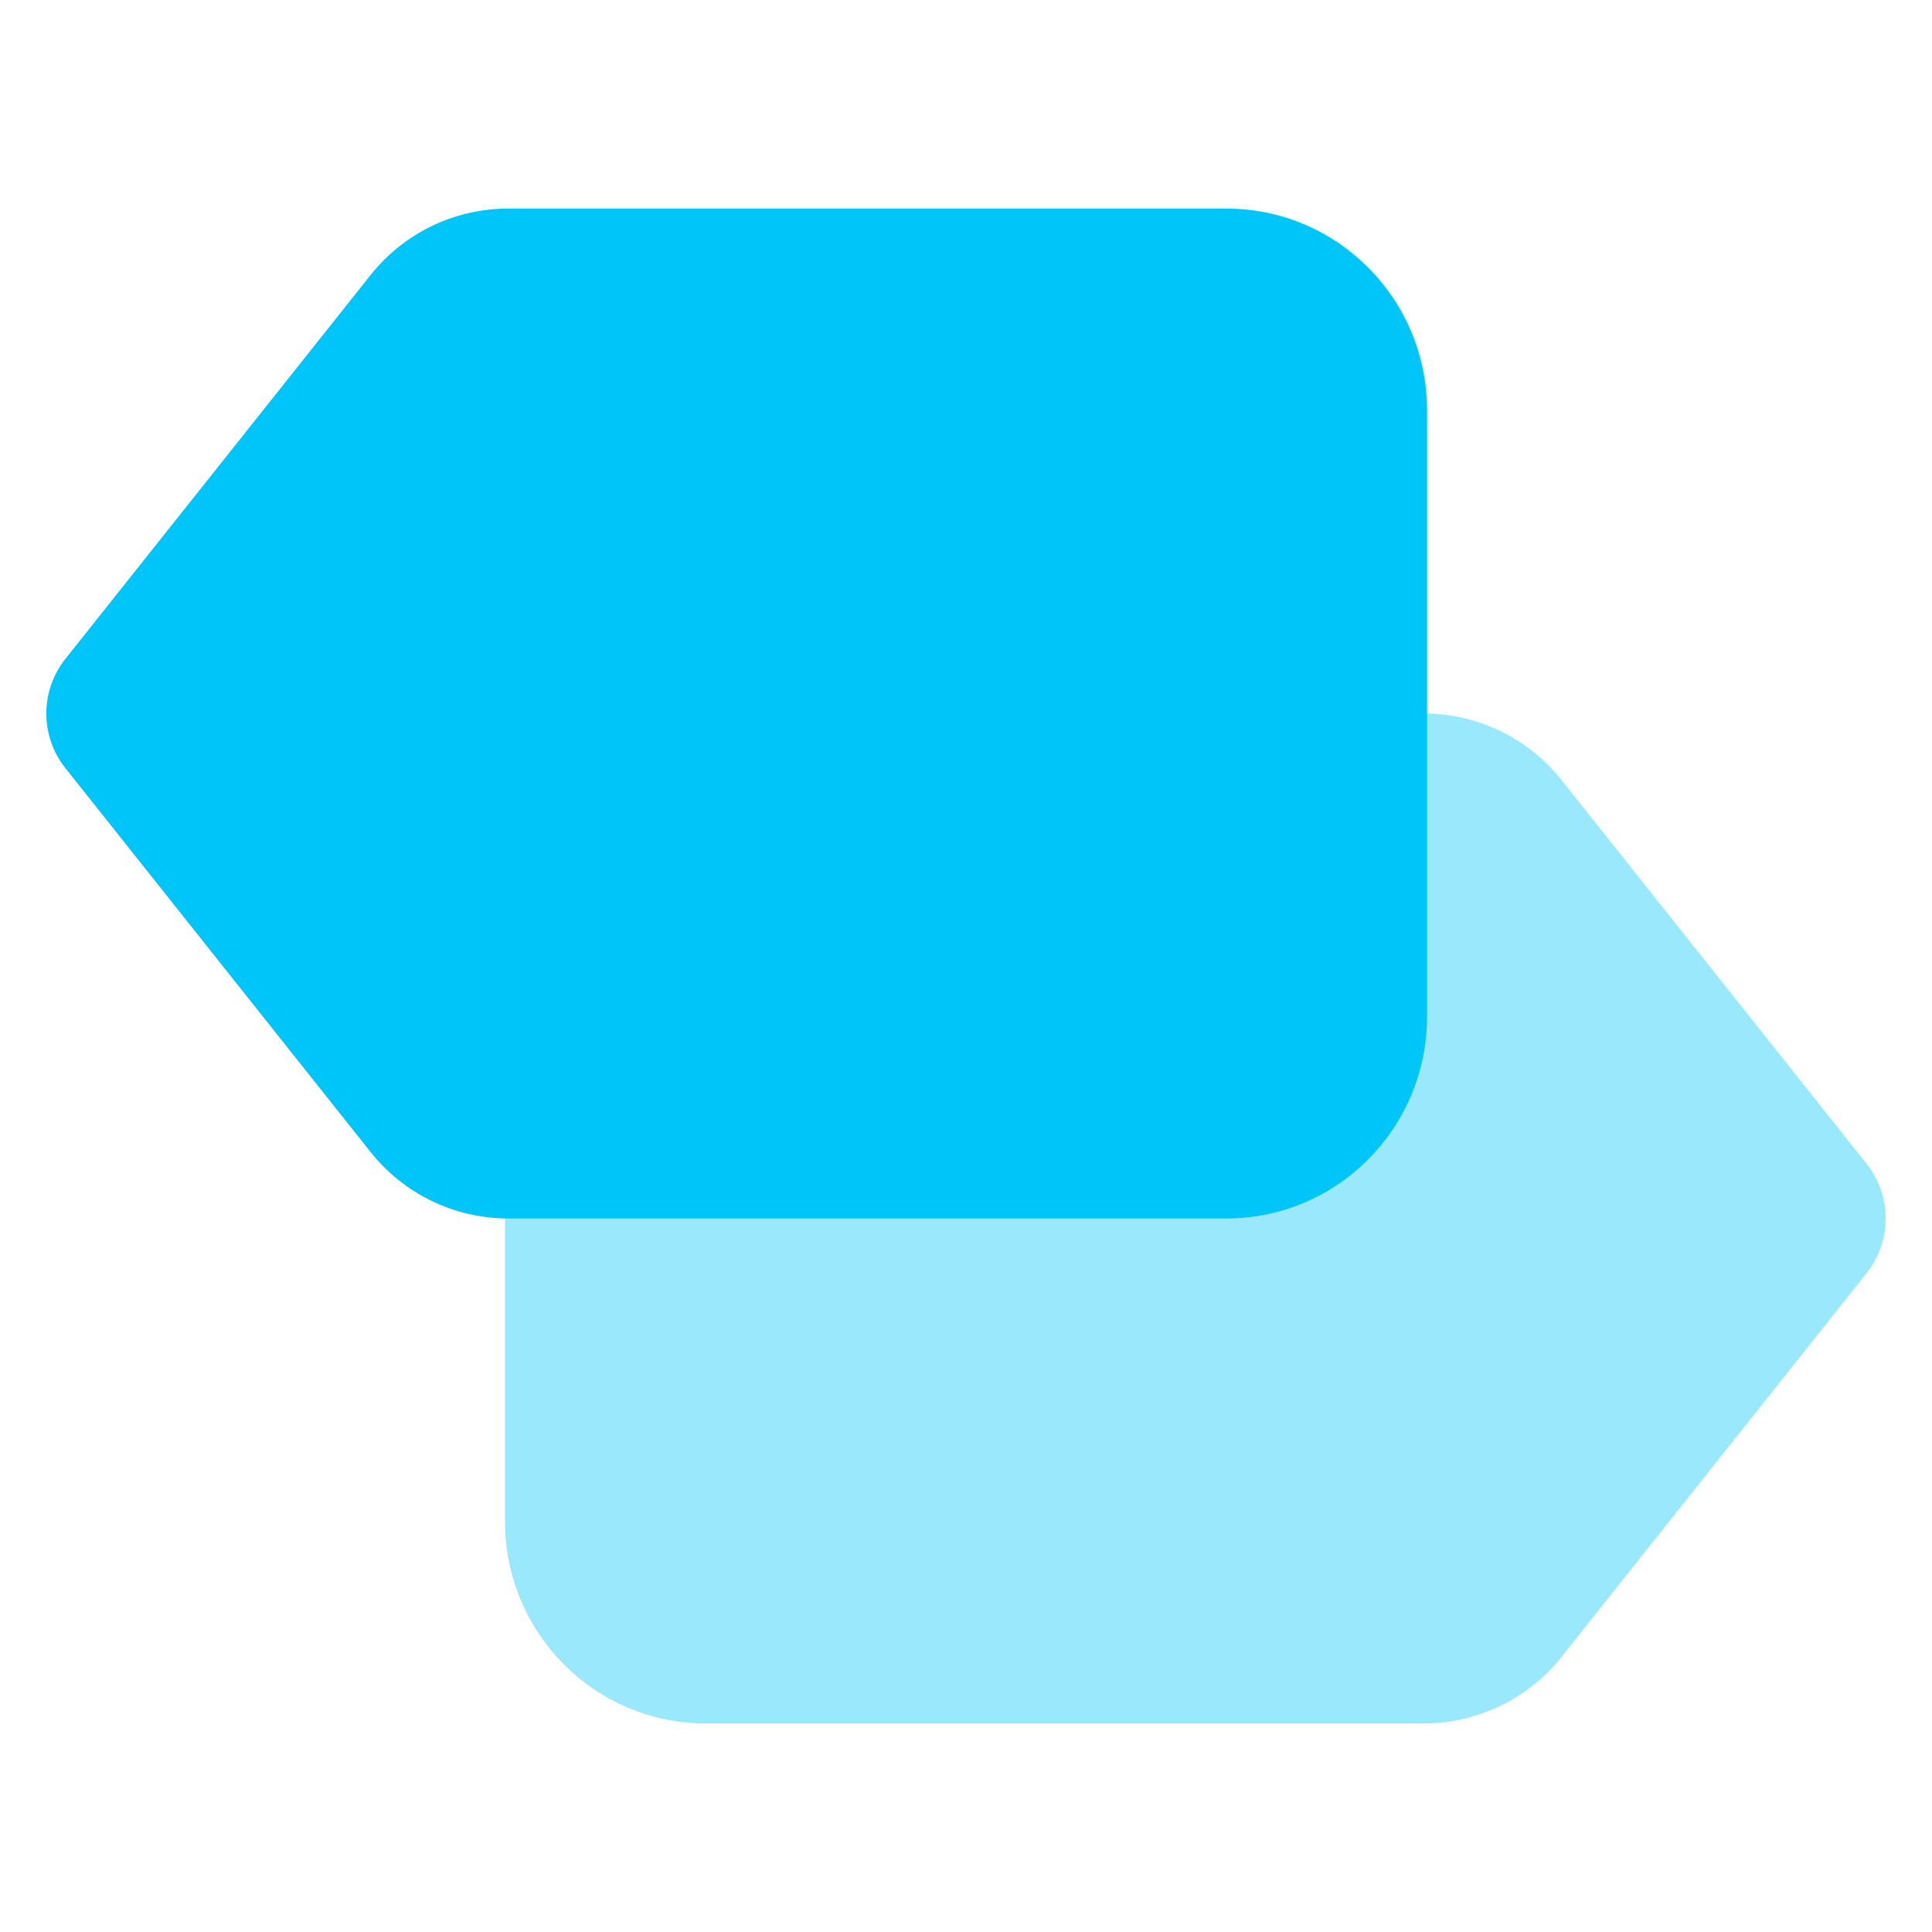
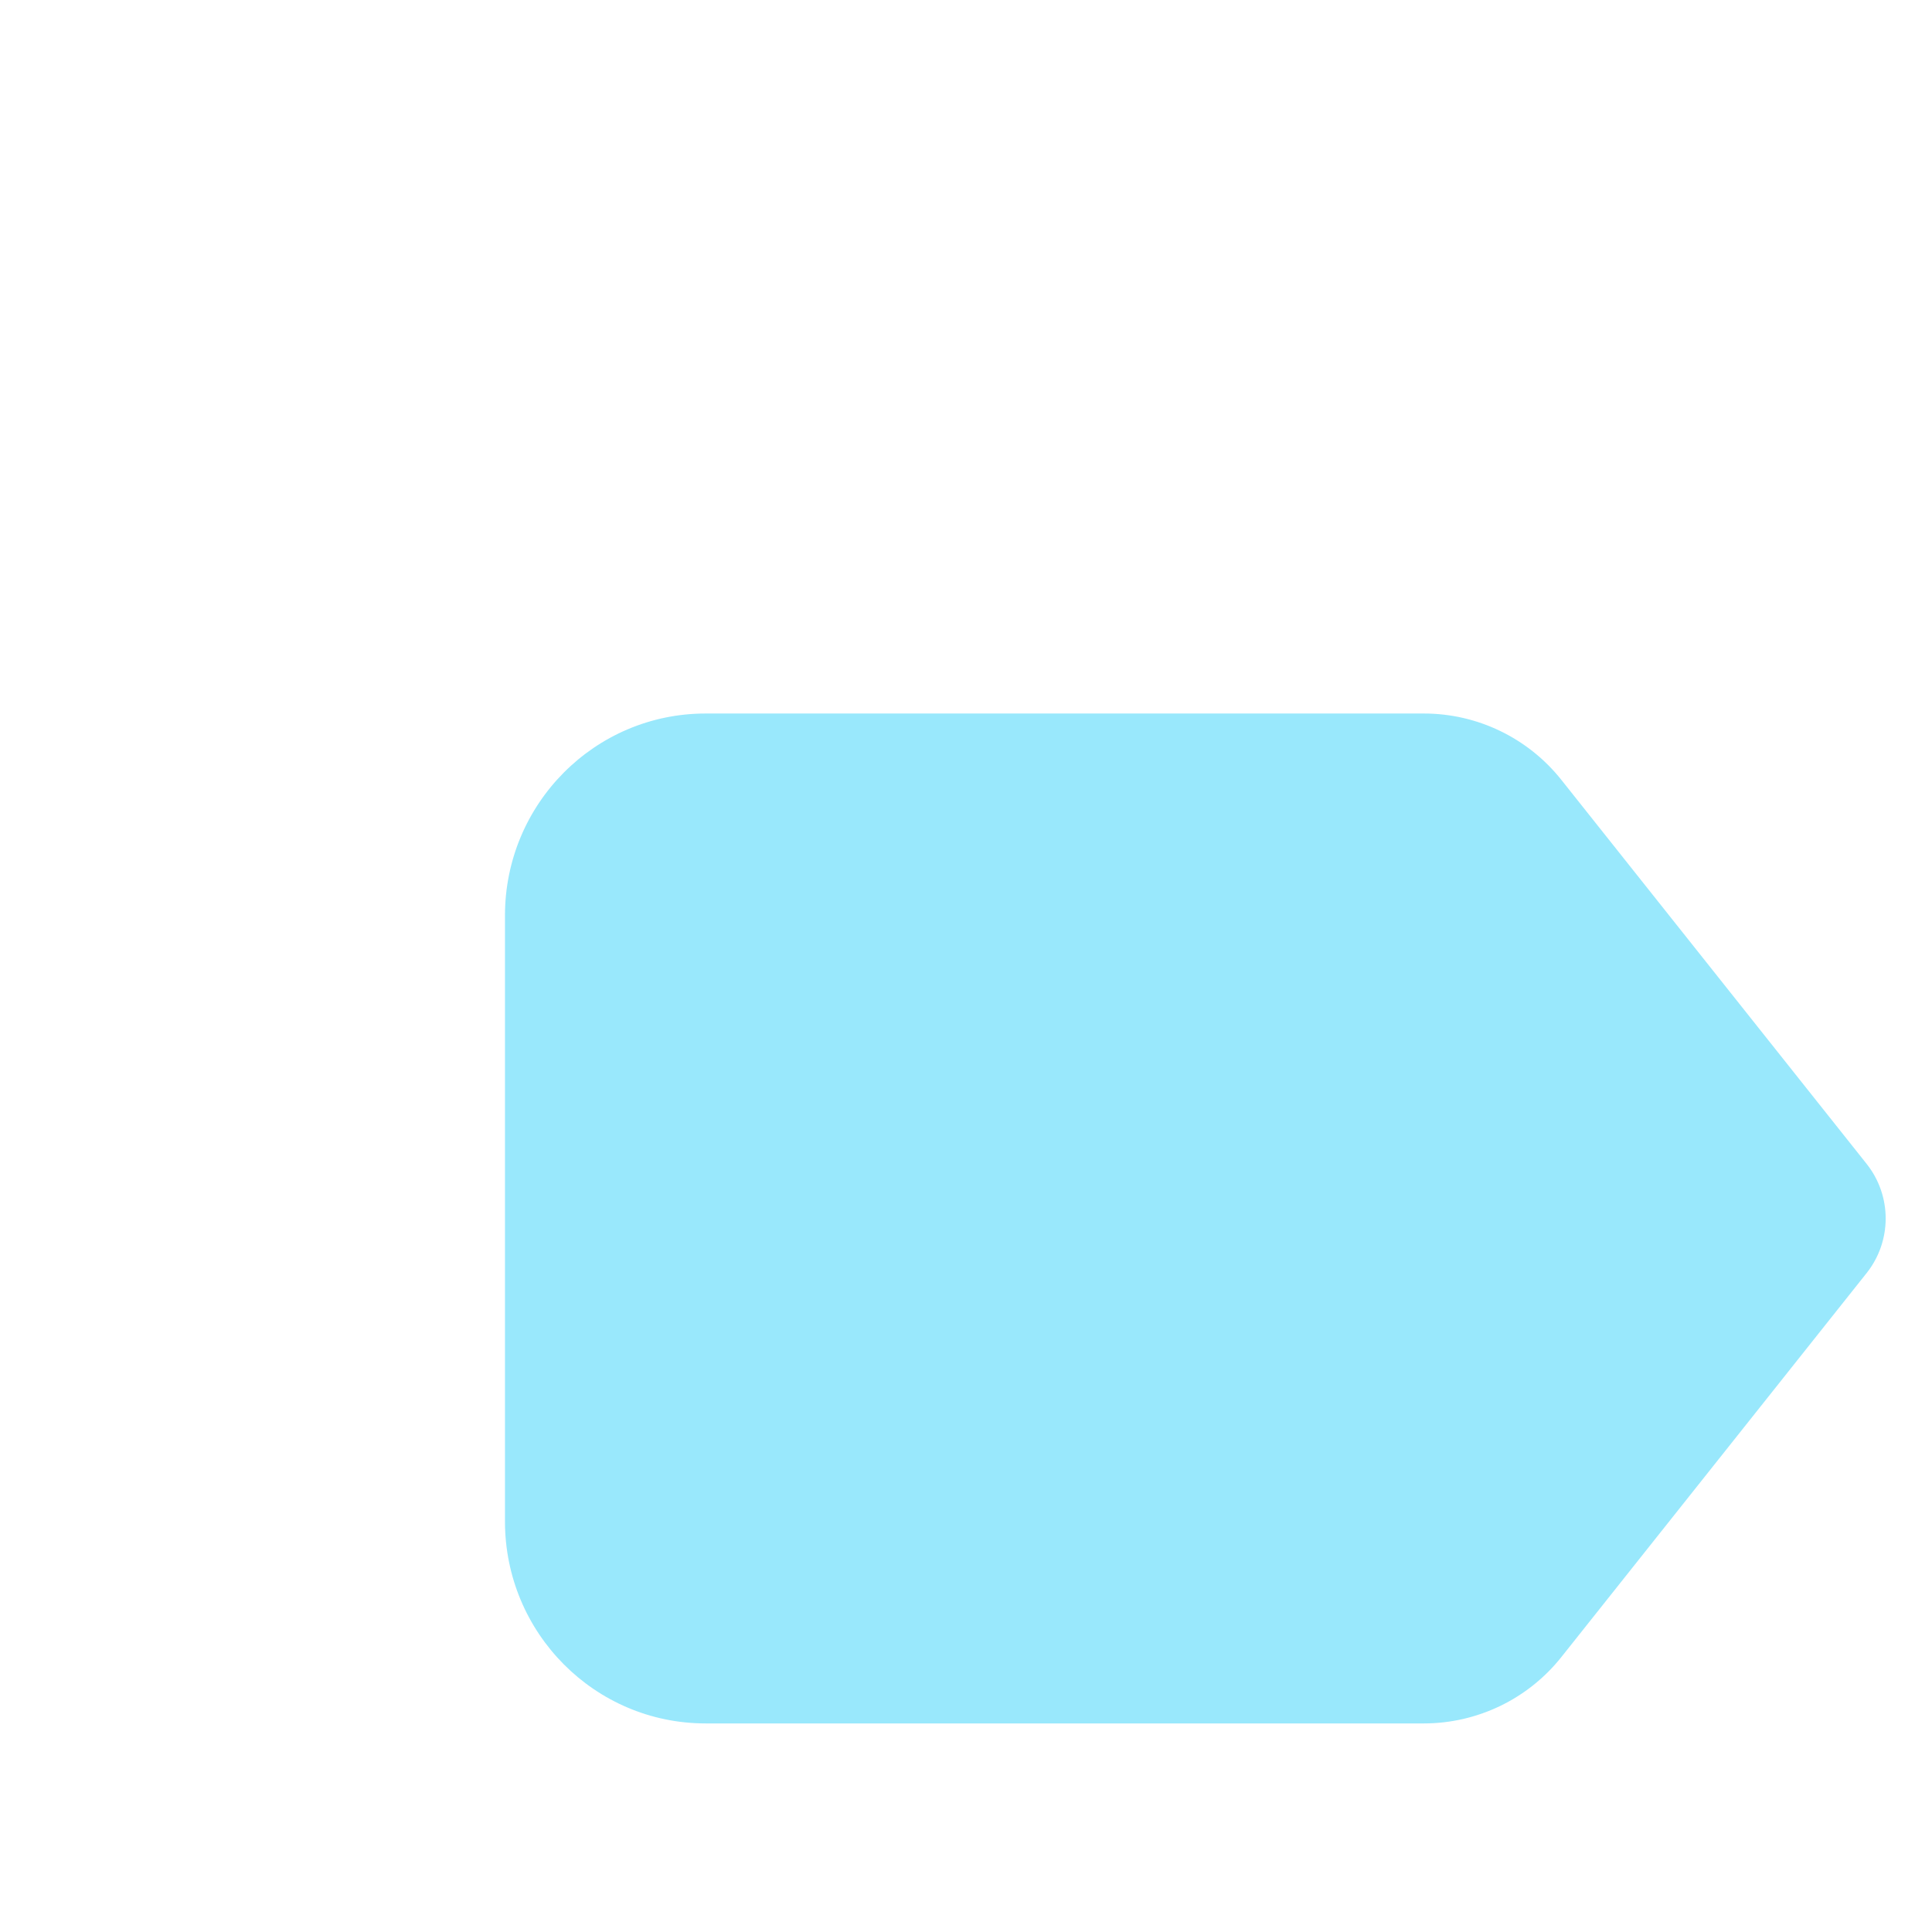
<svg xmlns="http://www.w3.org/2000/svg" width="48" height="48" viewBox="0 0 48 48" fill="none">
-   <path d="M1.625 19.085C0.993 18.29 0.993 17.164 1.625 16.369L9.209 6.83C10.037 5.788 11.295 5.182 12.625 5.182H30.468C33.223 5.182 35.455 7.427 35.455 10.2V25.254C35.455 28.027 33.223 30.273 30.468 30.273H12.625C11.295 30.273 10.037 29.666 9.209 28.625L1.625 19.085Z" fill="#00C5F9" />
  <path d="M46.375 31.63C47.007 30.835 47.007 29.71 46.375 28.915L38.791 19.375C37.963 18.334 36.705 17.727 35.375 17.727H17.532C14.777 17.727 12.546 19.973 12.546 22.745V37.8C12.546 40.572 14.777 42.818 17.532 42.818H35.375C36.705 42.818 37.963 42.211 38.791 41.17L46.375 31.63Z" fill="#00C5F9" fill-opacity="0.4" />
</svg>